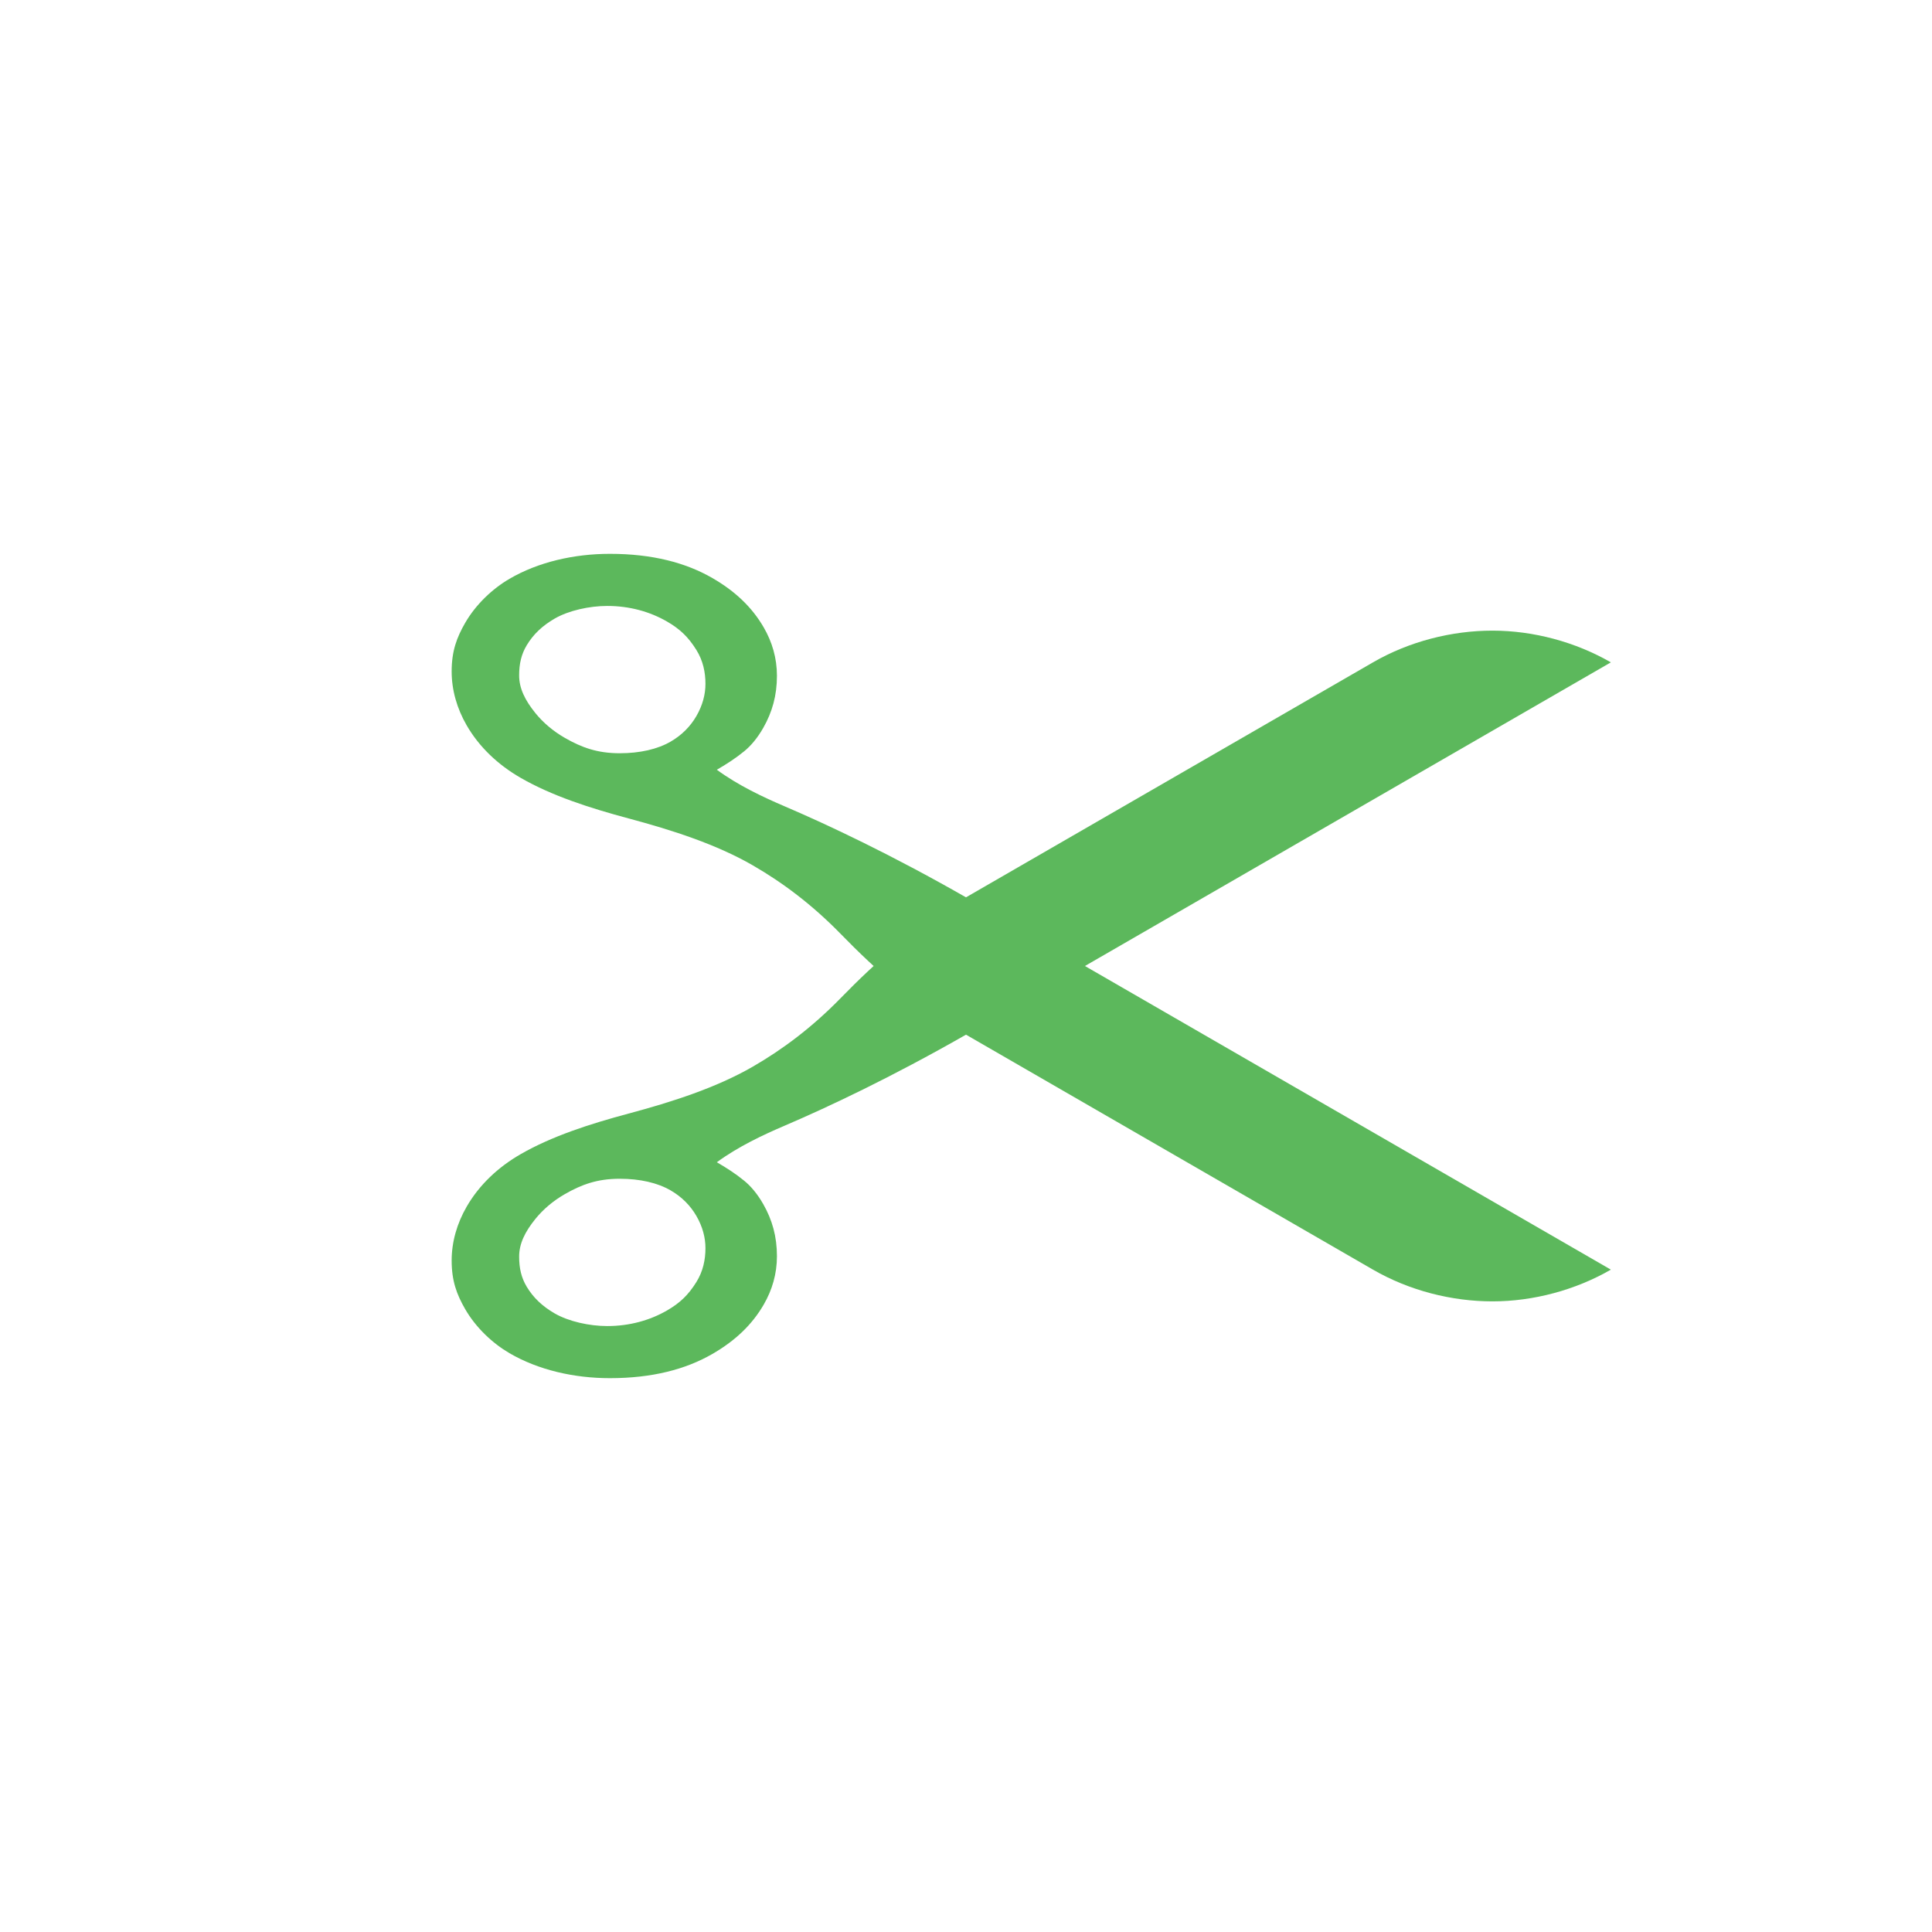
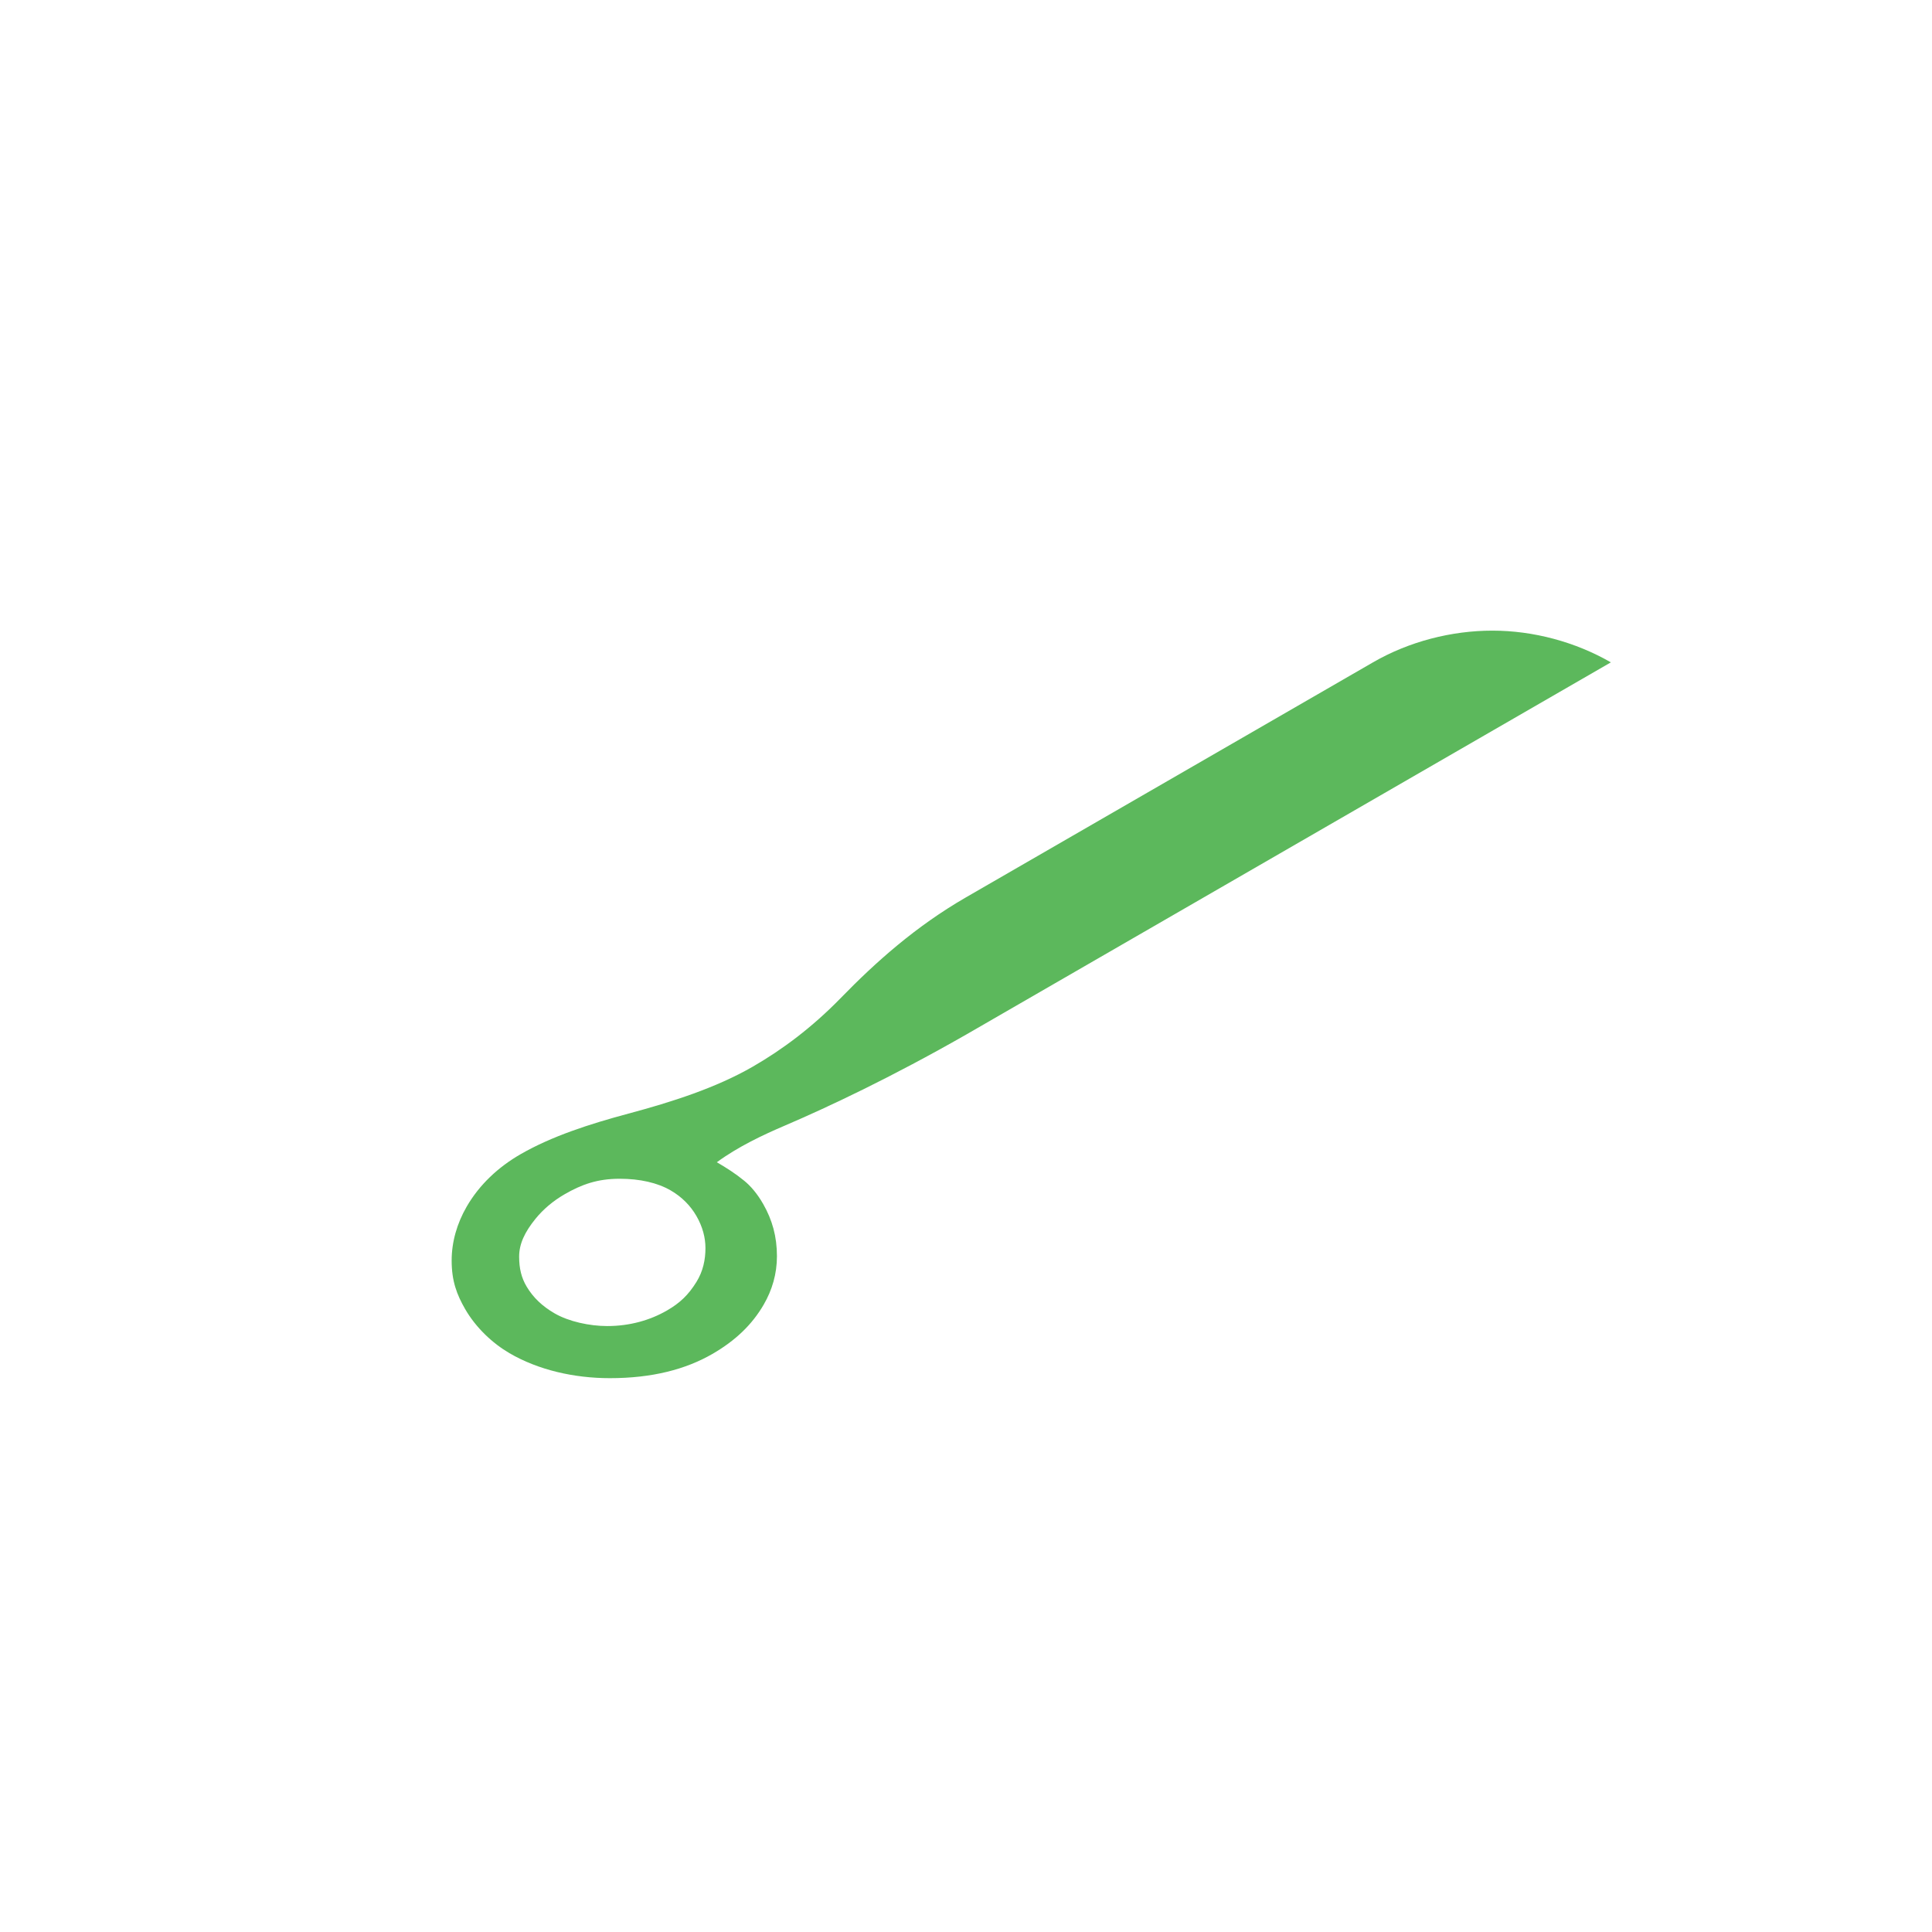
<svg xmlns="http://www.w3.org/2000/svg" width="600" height="600" viewBox="0 0 600 600">
  <path style="isolation:auto;mix-blend-mode:normal;solid-color:#000;solid-opacity:1;marker:none" d="M0 0h600v600H0z" color="#000" overflow="visible" fill="#fff" fill-rule="evenodd" paint-order="markers fill stroke" />
  <path d="M300 321.326V300v-21.326m0 0c-15.587 9-27.993 20.07-38.8 31.17-8.984 9.227-18.18 16.082-27.386 21.398-11.44 6.604-25.19 10.993-38.624 14.592-12.163 3.26-23.808 7.038-33.452 12.575-7.035 4.038-12.898 9.556-16.81 16.331-3.015 5.223-4.661 10.934-4.661 16.75 0 6.33 1.597 10.562 4.19 15.053 3.348 5.799 8.506 10.625 13.76 13.694 8.936 5.22 20.053 7.763 31.197 7.763 13.138 0 23.561-2.748 31.821-7.517 7.134-4.118 12.36-9.118 15.973-15.377 2.585-4.477 4.08-9.483 4.08-14.984 0-6.103-1.457-11.297-4.283-16.23-1.872-3.268-3.91-5.59-5.856-7.183-2.706-2.214-5.484-4.006-8.528-5.763 6.616-4.862 14.496-8.55 20.916-11.296 13.668-5.847 33.298-15.092 56.463-28.324L336.938 300l163.329-94.298c-10.989-6.345-24.08-9.853-36.77-9.853-12.688 0-25.863 3.362-37.056 9.824l-126.441 73zM166.309 378.5c2.371-2.92 5.442-5.535 9.026-7.605 5.305-3.062 10.212-4.821 17.108-4.821 6.322 0 11.746 1.255 15.825 3.61 3.493 2.017 6.17 4.764 8.004 7.94 1.963 3.4 2.812 6.786 2.812 9.996 0 3.574-.738 7.186-2.803 10.509-2.522 4.06-5.143 6.538-9.111 8.834-5.34 3.09-11.667 4.855-18.591 4.855-5.507 0-11.944-1.401-16.319-3.927-3.821-2.206-6.653-4.89-8.694-8.305-1.645-2.751-2.342-5.678-2.342-9.343 0-3.926 1.724-7.605 5.085-11.743z" style="isolation:auto;mix-blend-mode:normal;solid-color:#000;solid-opacity:1;marker:none" color="#000" overflow="visible" fill="#5cb85c" fill-rule="evenodd" paint-order="markers fill stroke" />
-   <path style="isolation:auto;mix-blend-mode:normal;solid-color:#000;solid-opacity:1;marker:none" d="M300 278.674v42.652m0 0c-15.587-9-27.993-20.07-38.8-31.17-8.984-9.227-18.18-16.082-27.386-21.398-11.44-6.604-25.19-10.993-38.624-14.592-12.163-3.26-23.808-7.038-33.452-12.575-7.035-4.038-12.898-9.556-16.81-16.331-3.015-5.223-4.661-10.934-4.661-16.75 0-6.33 1.597-10.562 4.19-15.053 3.348-5.799 8.506-10.625 13.76-13.694 8.936-5.22 20.053-7.763 31.197-7.763 13.138 0 23.561 2.748 31.821 7.517 7.134 4.118 12.36 9.118 15.973 15.377 2.585 4.477 4.08 9.483 4.08 14.984 0 6.103-1.457 11.297-4.283 16.23-1.872 3.268-3.91 5.59-5.856 7.183-2.706 2.214-5.484 4.006-8.528 5.763 6.616 4.862 14.496 8.55 20.916 11.296 13.668 5.847 33.298 15.092 56.463 28.324L336.938 300l163.329 94.298c-10.989 6.345-24.08 9.853-36.77 9.853-12.688 0-25.863-3.362-37.056-9.824l-126.441-73zM166.309 221.5c2.371 2.92 5.442 5.535 9.026 7.605 5.305 3.062 10.212 4.821 17.108 4.821 6.322 0 11.746-1.255 15.825-3.61 3.493-2.017 6.17-4.764 8.004-7.94 1.963-3.4 2.812-6.786 2.812-9.996 0-3.574-.738-7.186-2.803-10.509-2.522-4.06-5.143-6.538-9.111-8.834-5.34-3.09-11.667-4.855-18.591-4.855-5.507 0-11.944 1.401-16.319 3.927-3.821 2.206-6.653 4.89-8.694 8.305-1.645 2.751-2.342 5.678-2.342 9.343 0 3.926 1.724 7.605 5.085 11.743z" color="#000" overflow="visible" fill="#5cb85c" fill-rule="evenodd" paint-order="markers fill stroke" />
</svg>